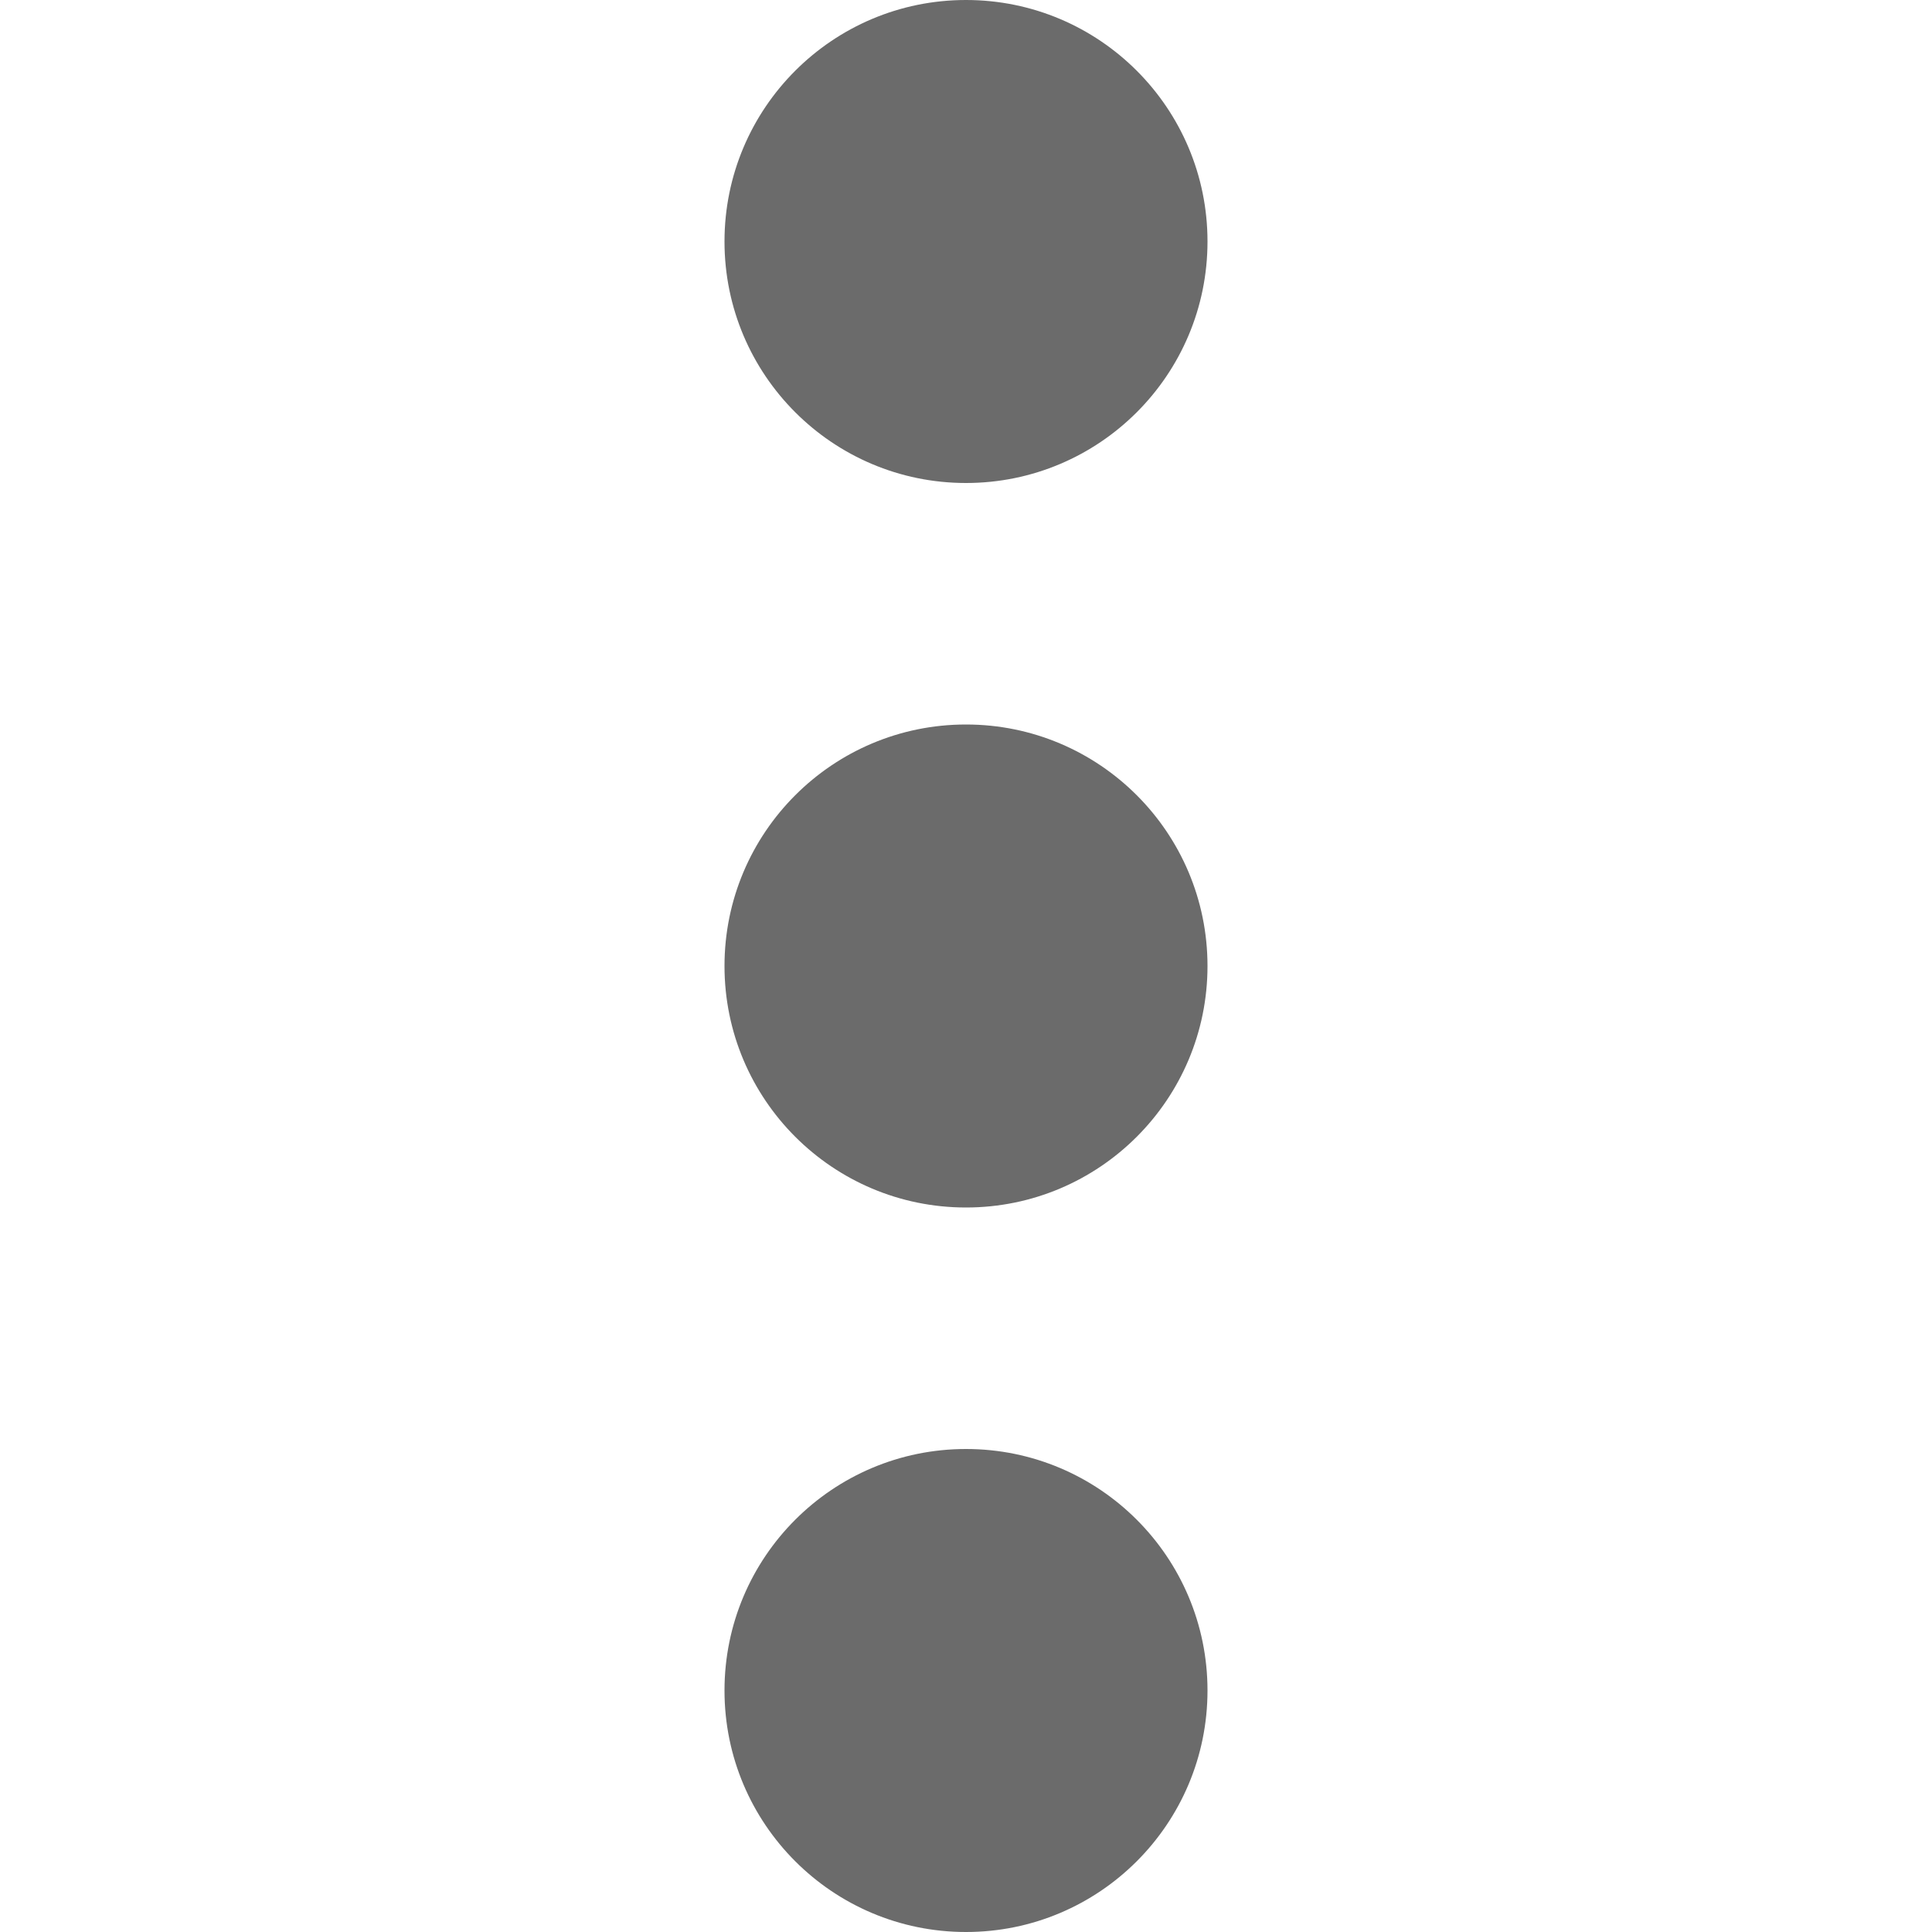
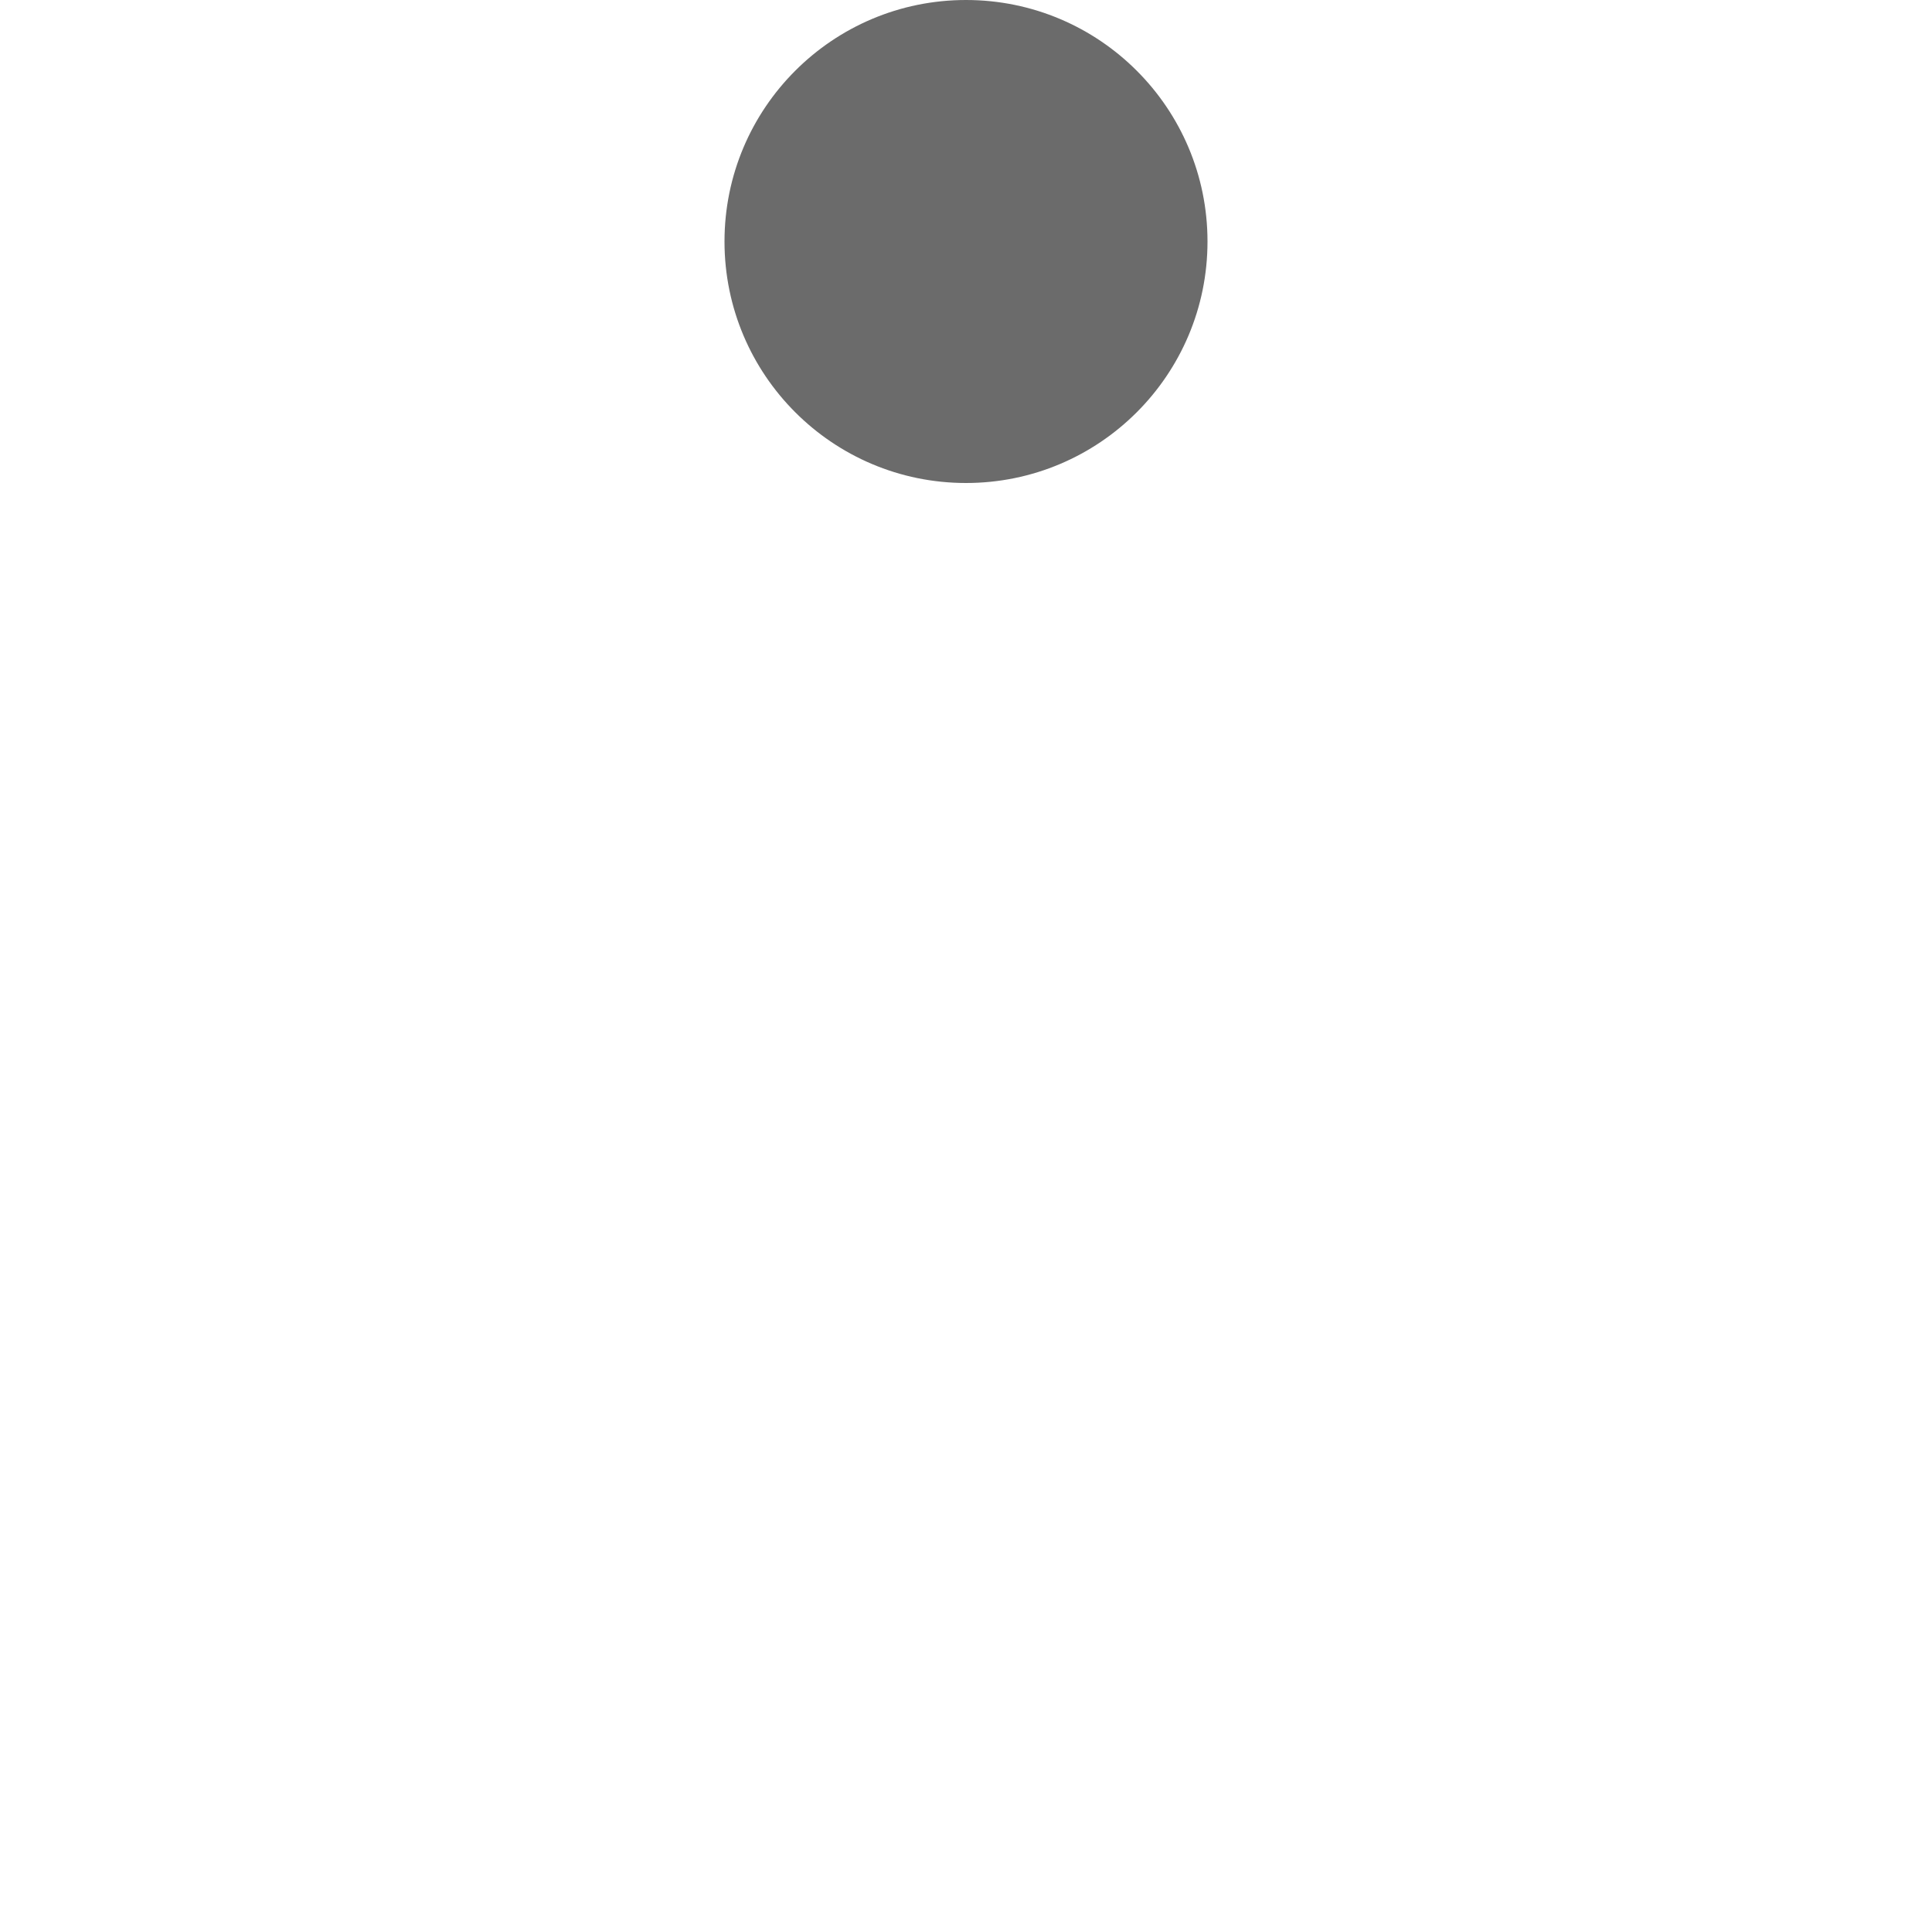
<svg xmlns="http://www.w3.org/2000/svg" viewBox="0 0 512 512" width="512" height="512">
  <g fill="#6b6b6b">
-     <circle cx="256" cy="256" r="64" />
-     <circle cx="256" cy="448" r="64" />
    <circle cx="256" cy="64" r="64" />
  </g>
</svg>